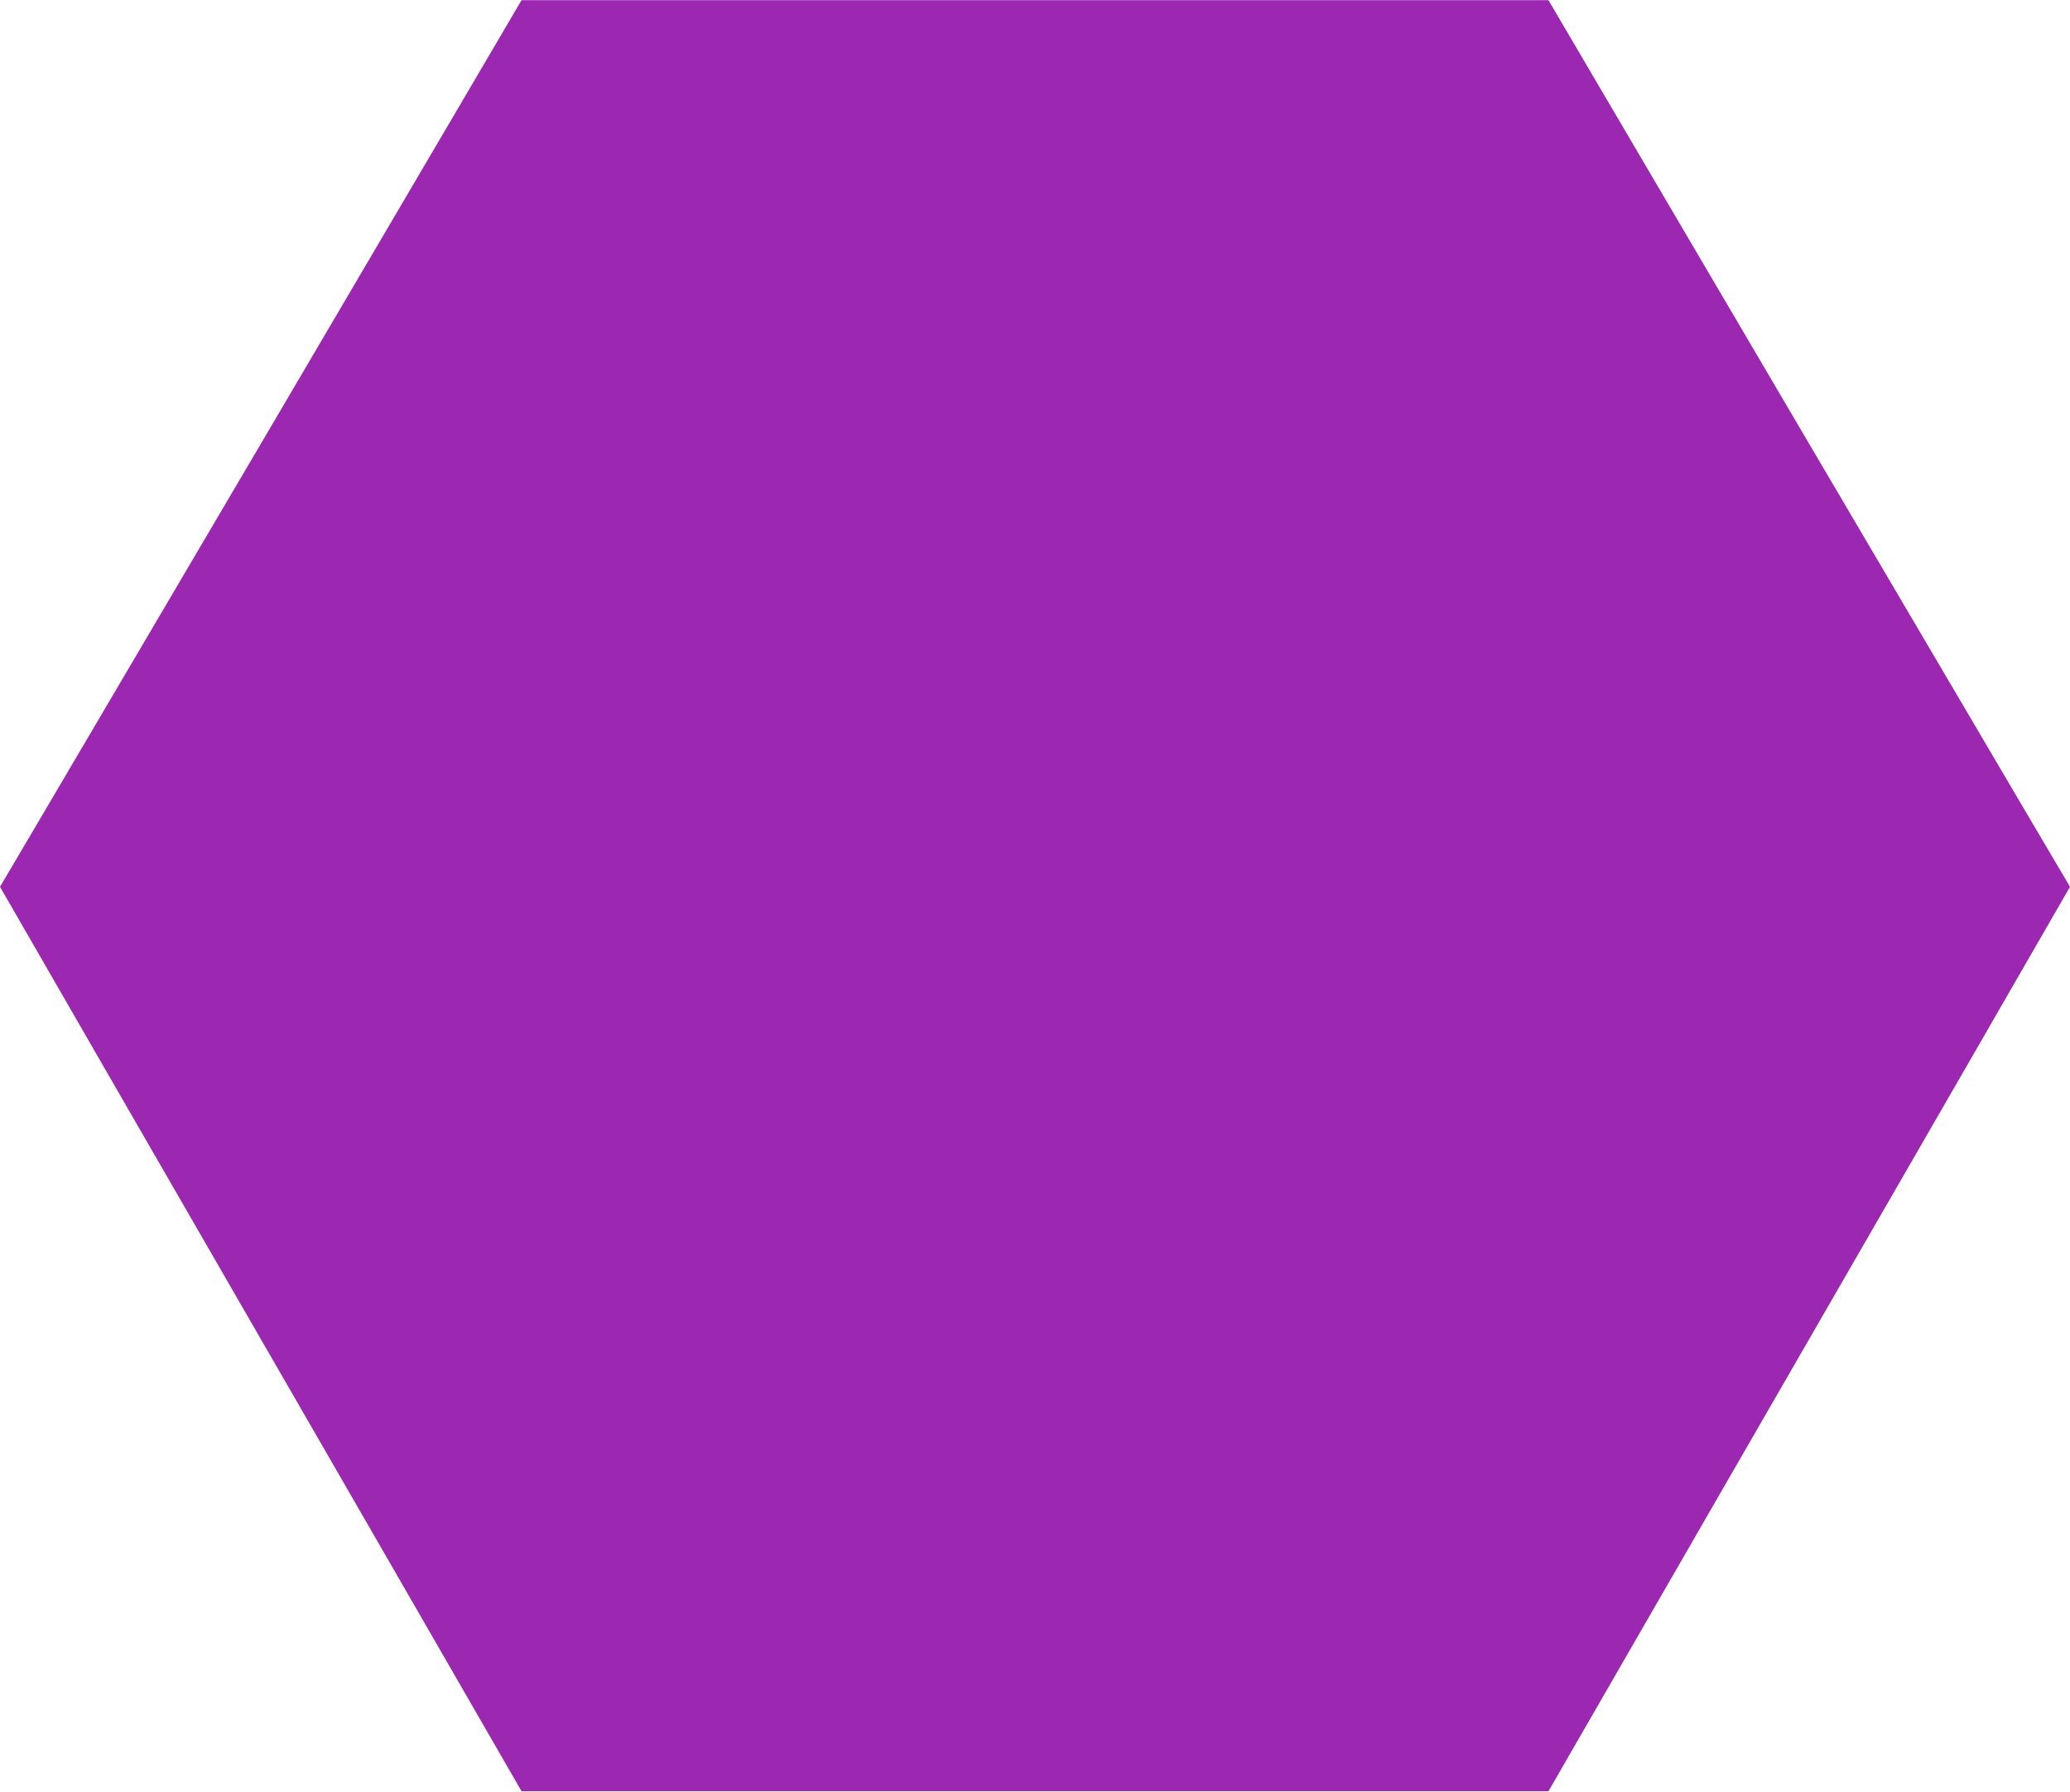
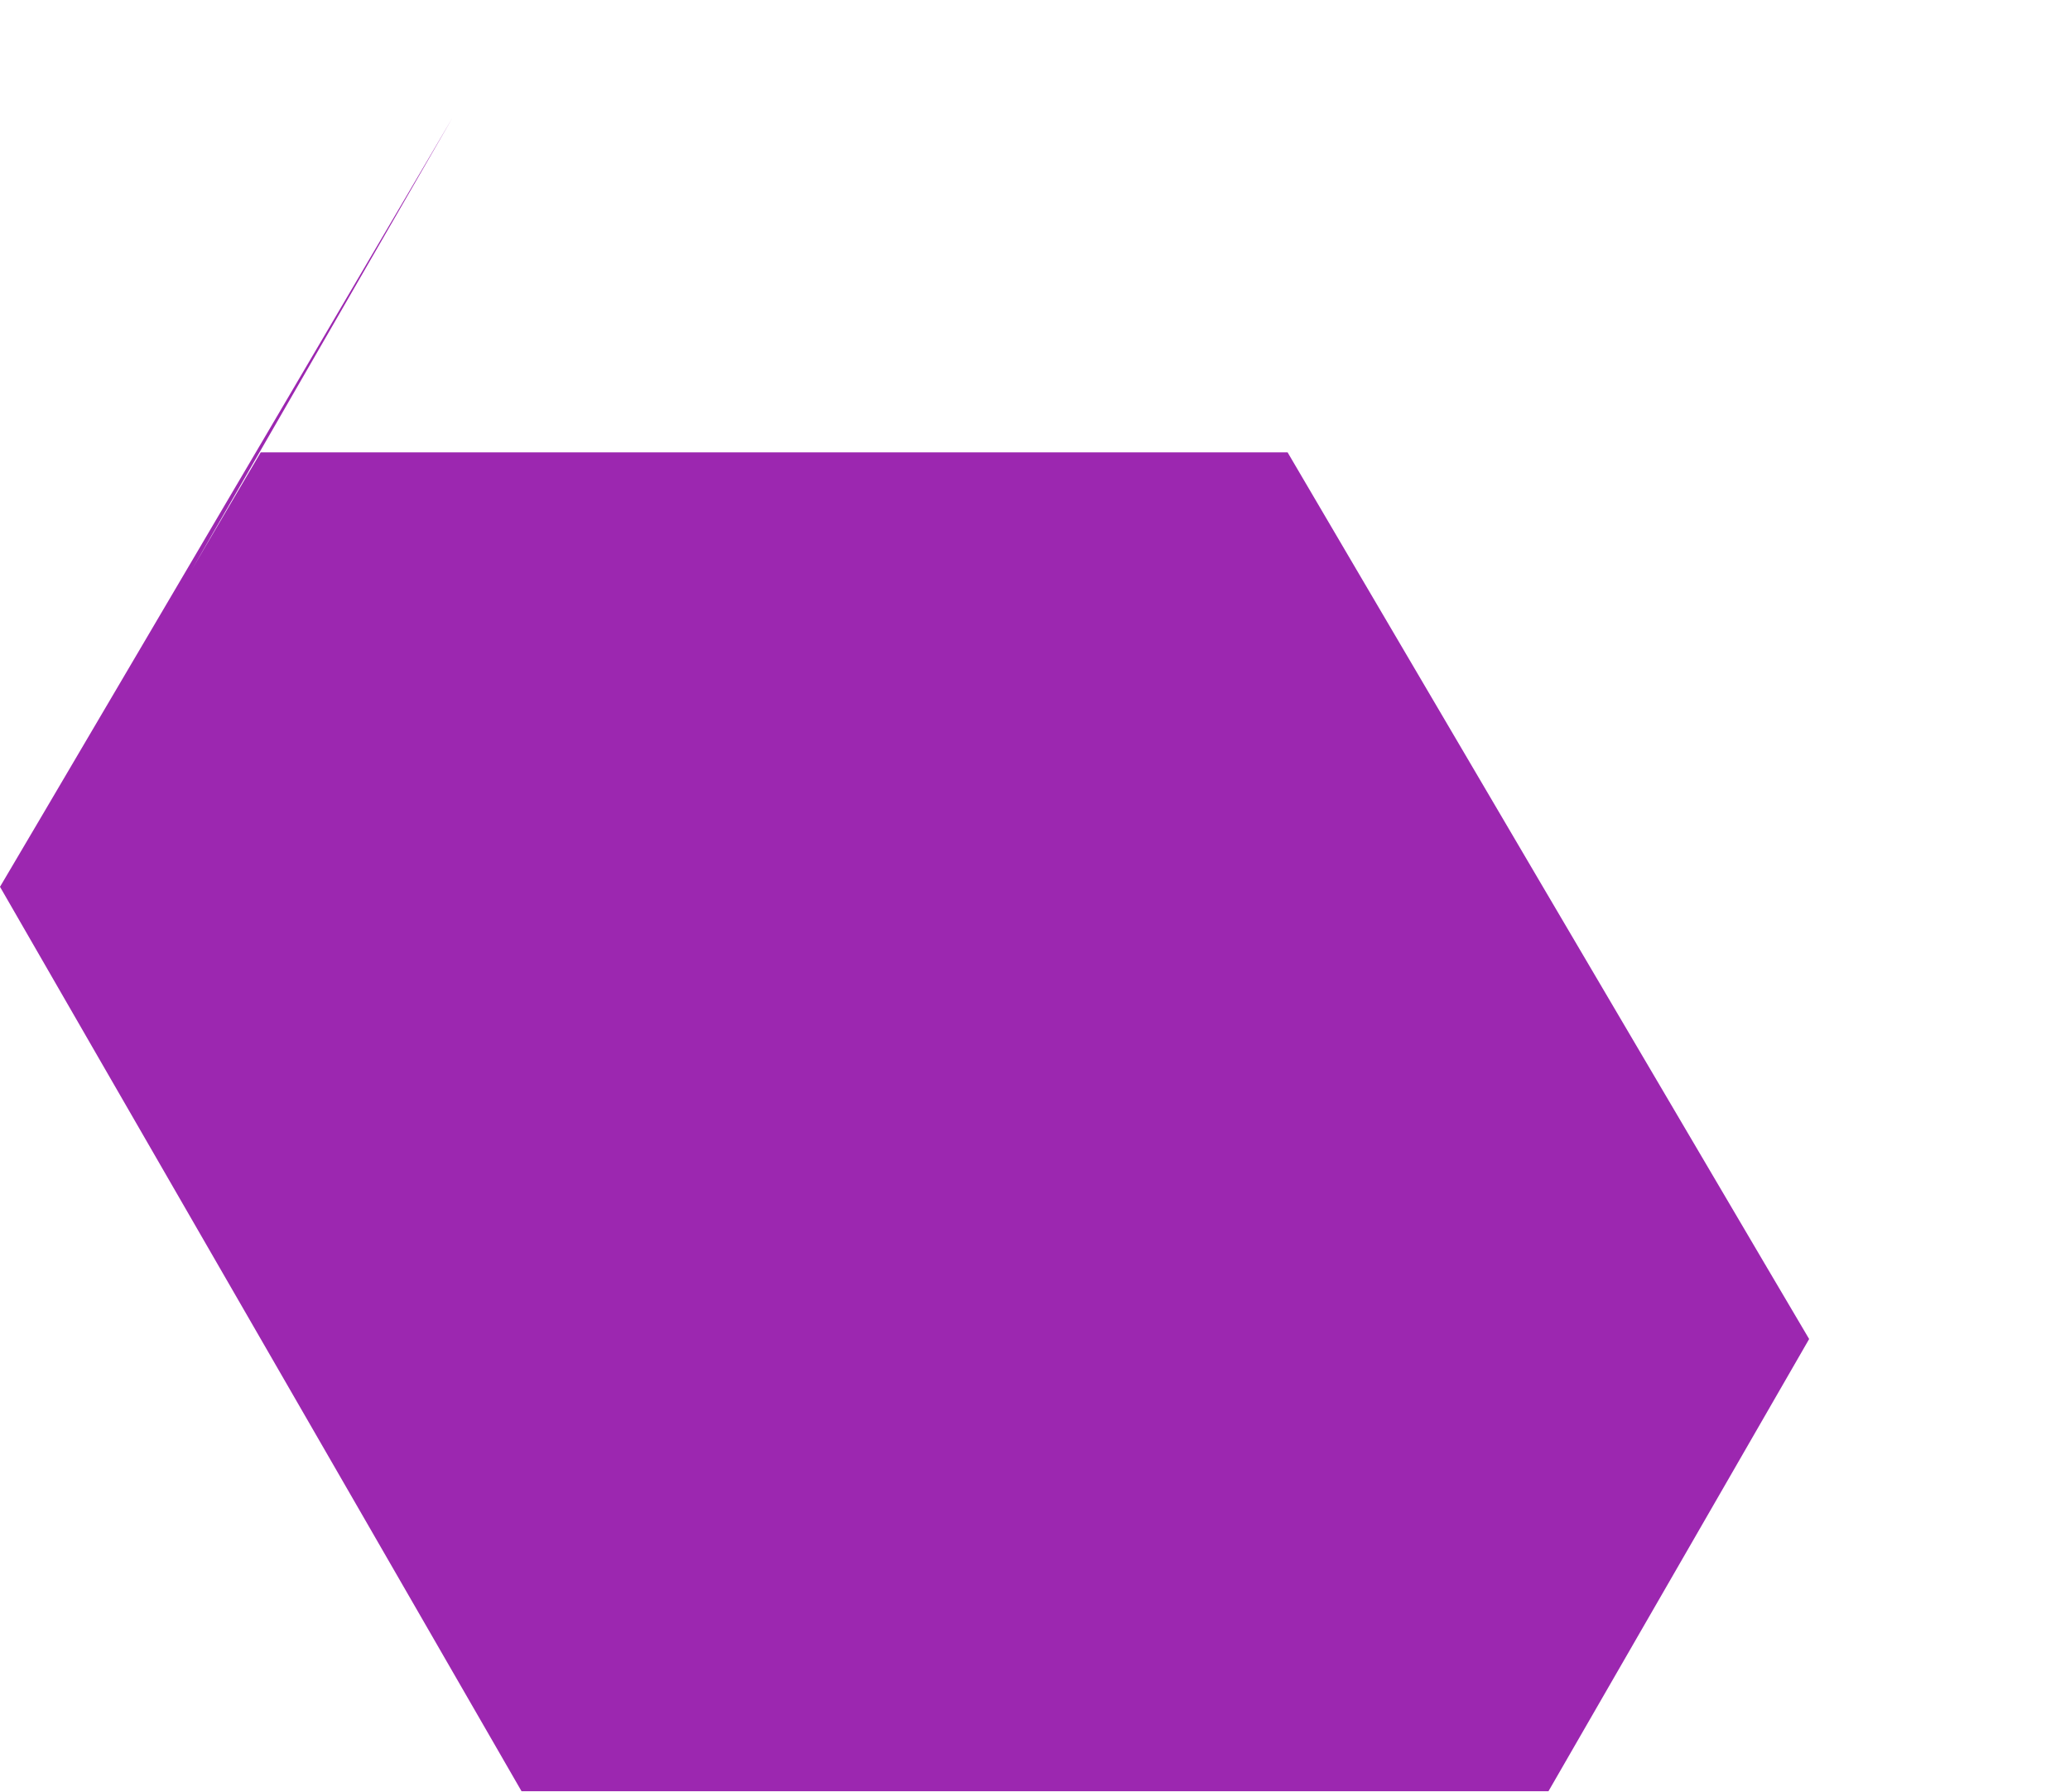
<svg xmlns="http://www.w3.org/2000/svg" version="1.0" width="1280pt" height="1108pt" viewBox="0 0 1280 1108" preserveAspectRatio="xMidYMid meet">
  <g transform="translate(0,1108) scale(0.1,-0.1)" fill="#9c27b0" stroke="none">
-     <path d="M2798 10352 c-381 -650 -1848 -3143 -2536 -4311 l-262 -444 600 -1041 c330 -573 1056 -1831 1613 -2796 l1012 -1755 3175 0 3175 0 1012 1755 c557 965 1283 2223 1613 2796 l600 1041 -262 444 c-688 1168 -2155 3661 -2536 4311 l-427 727 -3175 0 -3175 0 -427 -727z" />
+     <path d="M2798 10352 c-381 -650 -1848 -3143 -2536 -4311 l-262 -444 600 -1041 c330 -573 1056 -1831 1613 -2796 l1012 -1755 3175 0 3175 0 1012 1755 l600 1041 -262 444 c-688 1168 -2155 3661 -2536 4311 l-427 727 -3175 0 -3175 0 -427 -727z" />
  </g>
</svg>